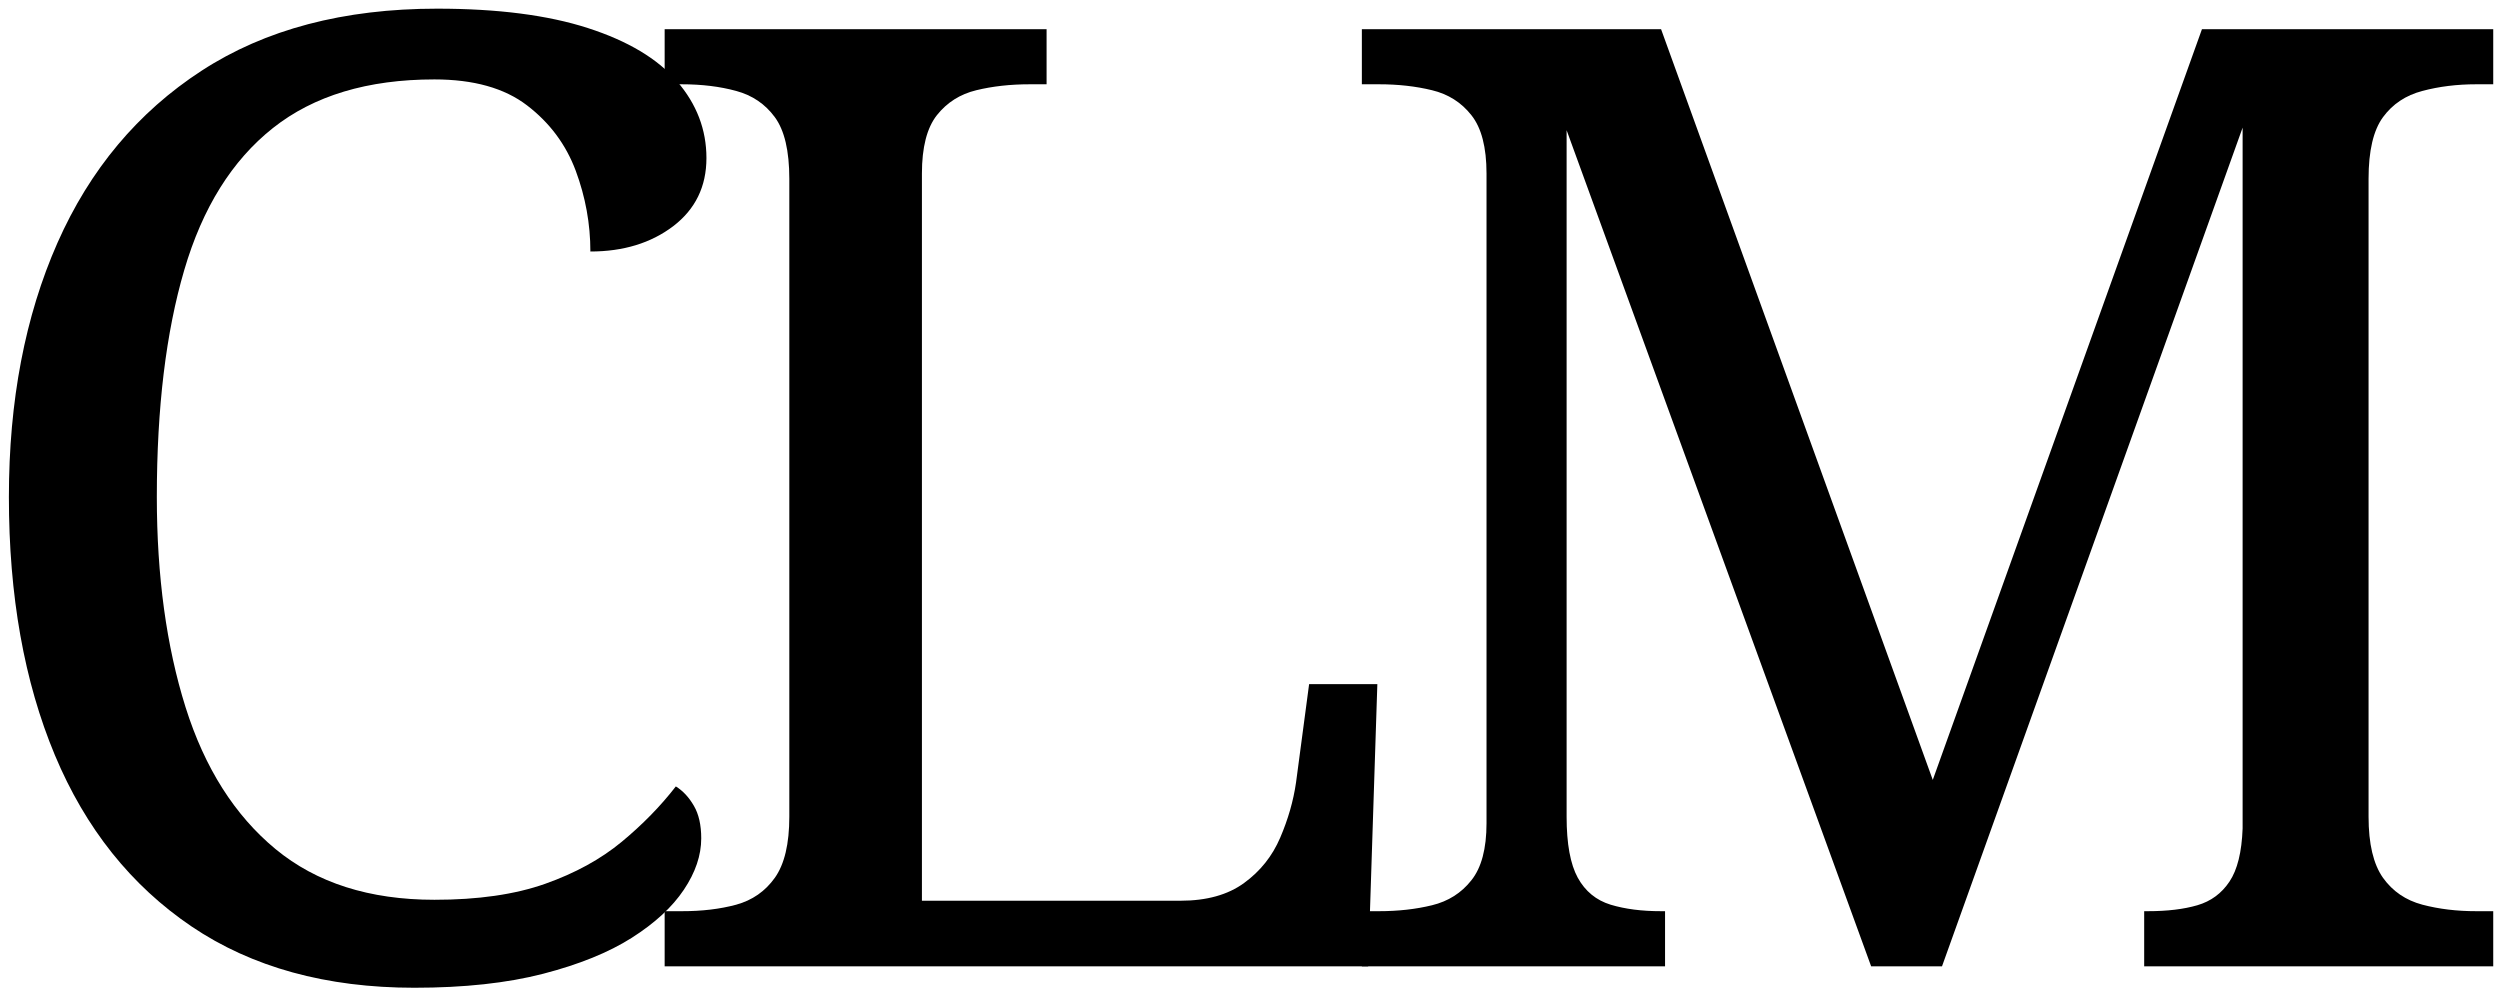
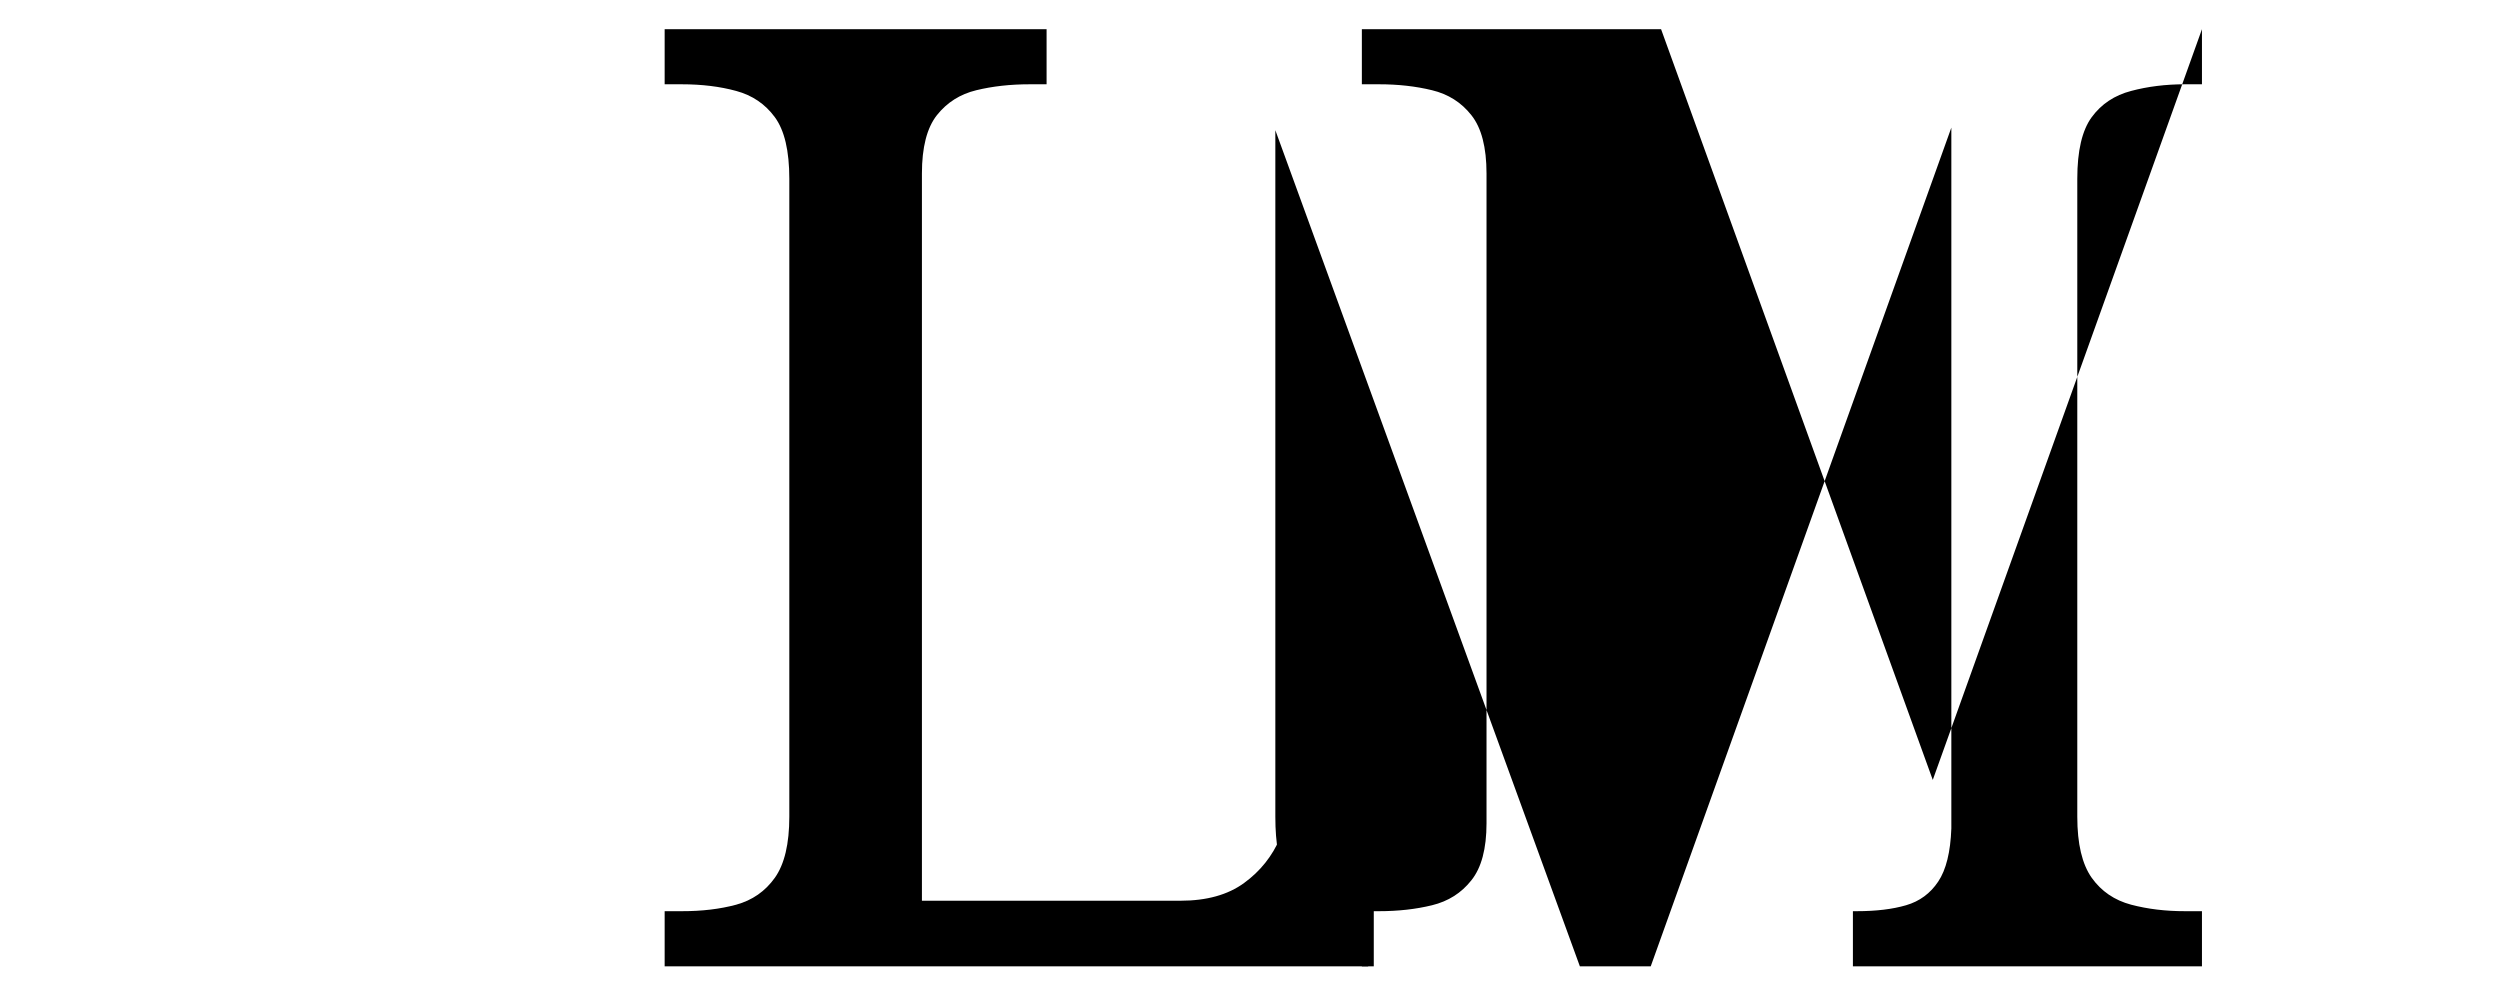
<svg xmlns="http://www.w3.org/2000/svg" viewBox="0 0 447 178" width="447" height="178">
  <style>		.s0 { fill: #000000 } 	</style>
  <g>
    <g>
      <g>
        <path class="s0" d="m118.84 172.78v-9.86h3.06q5.39 0.01 9.73-1.16 4.33-1.19 6.91-4.81 2.59-3.65 2.59-10.92v-114.06q0-7.5-2.59-11.02-2.58-3.52-6.91-4.69-4.34-1.19-9.73-1.19h-3.06v-9.85h68.29v9.85h-3.04q-5.17 0-9.52 1.06-4.34 1.05-7.05 4.46-2.68 3.4-2.68 10.44v130.02h46.23q7.03 0 11.37-3.17 4.35-3.16 6.46-8.1 2.12-4.94 2.83-9.86l2.34-17.6h12.2l-1.64 50.46z" />
      </g>
    </g>
  </g>
  <g>
    <g>
      <g>
-         <path class="s0" d="m243.5 172.78v-9.86h3.06q5.15 0 9.48-1.06 4.36-1.06 7.04-4.46 2.71-3.39 2.71-10.2v-116.17q0-7.04-2.71-10.44-2.68-3.41-7.04-4.46-4.33-1.06-9.48-1.06h-3.06v-9.85h53.5l48.58 134.23 48.13-134.23h52.08v9.85h-3.04q-5.17 0-9.62 1.19-4.47 1.17-7.05 4.69-2.58 3.52-2.58 11.02v114.06q0 7.27 2.58 10.92 2.58 3.62 7.05 4.81 4.45 1.17 9.62 1.16h3.04v9.86h-62.41v-9.86h0.7q5.17 0 8.8-1.06 3.64-1.06 5.75-4.23 2.12-3.16 2.35-9.5v-125.31l-53.75 149.96h-12.67l-54.45-149.5v122.75q0 7.27 2 10.92 2 3.62 5.87 4.81 3.87 1.17 9.02 1.16h0.71v9.86z" />
+         <path class="s0" d="m243.5 172.78v-9.86h3.06q5.15 0 9.48-1.06 4.36-1.06 7.04-4.46 2.71-3.39 2.71-10.2v-116.17q0-7.04-2.71-10.44-2.68-3.41-7.04-4.46-4.33-1.06-9.48-1.06h-3.06v-9.85h53.5l48.58 134.23 48.13-134.23v9.85h-3.04q-5.17 0-9.62 1.19-4.47 1.17-7.05 4.69-2.58 3.52-2.58 11.02v114.06q0 7.27 2.58 10.92 2.58 3.62 7.05 4.81 4.45 1.17 9.62 1.16h3.04v9.86h-62.41v-9.86h0.7q5.17 0 8.8-1.06 3.64-1.06 5.75-4.23 2.12-3.16 2.35-9.5v-125.31l-53.75 149.96h-12.67l-54.45-149.5v122.75q0 7.27 2 10.92 2 3.62 5.87 4.81 3.87 1.17 9.02 1.16h0.71v9.86z" />
      </g>
    </g>
  </g>
  <g>
    <g>
      <g>
-         <path class="s0" d="m74.09 176.61q-23.61 0-39.84-10.96-16.21-10.97-24.44-30.64-8.23-19.69-8.22-46.17 0-25.75 8.68-45.41 8.71-19.69 25.77-30.78 17.06-11.1 42.11-11.1 16.2 0 26.94 3.46 10.74 3.46 15.97 9.54 5.25 6.08 5.25 13.71 0 7.65-5.95 12.19-5.97 4.52-14.8 4.52 0-7.39-2.62-14.44-2.63-7.04-8.71-11.69-6.06-4.64-16.56-4.64-17.9 0-28.88 8.7-10.96 8.69-15.85 25.4-4.9 16.69-4.9 40.54 0 21.24 5.13 37.59 5.14 16.33 16.1 25.39 10.98 9.06 28.4 9.06 11.68 0.01 19.79-2.85 8.1-2.87 13.71-7.52 5.6-4.64 9.67-9.9 1.91 1.19 3.22 3.46 1.32 2.25 1.32 5.83 0 4.55-3.11 9.19-3.11 4.65-9.31 8.59-6.19 3.93-15.85 6.43-9.67 2.5-23.02 2.5z" />
-       </g>
+         </g>
    </g>
  </g>
</svg>